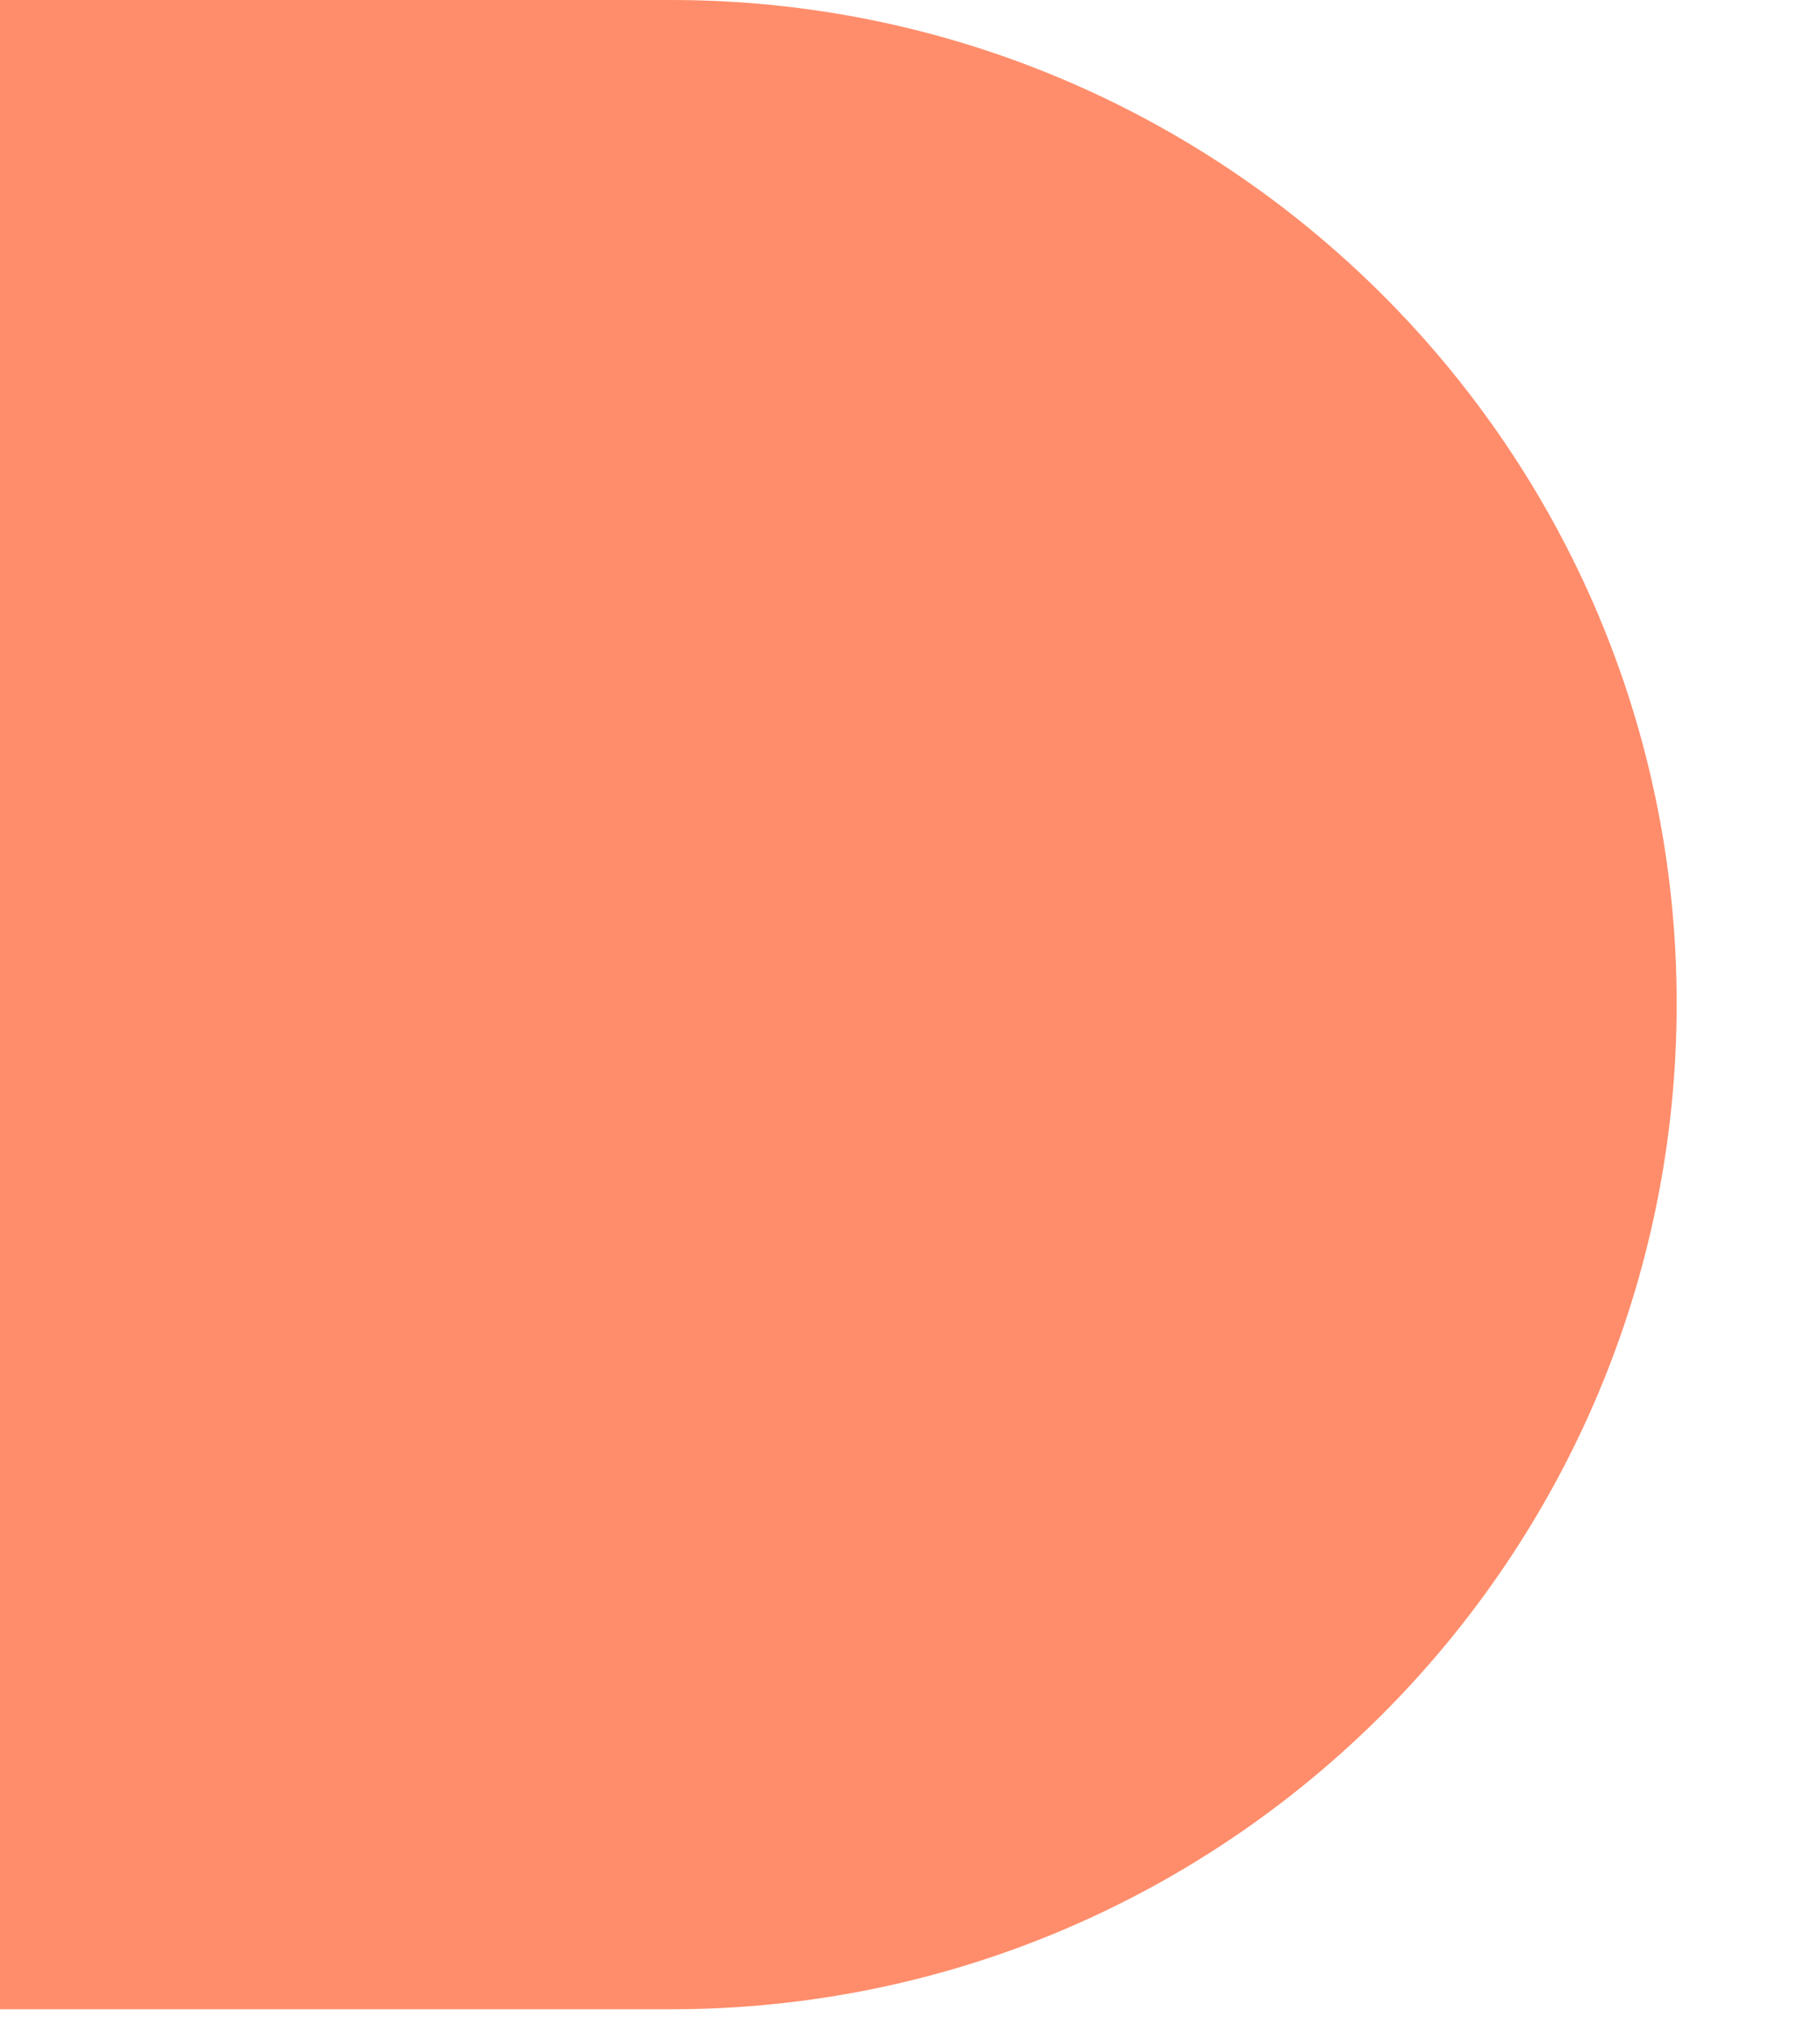
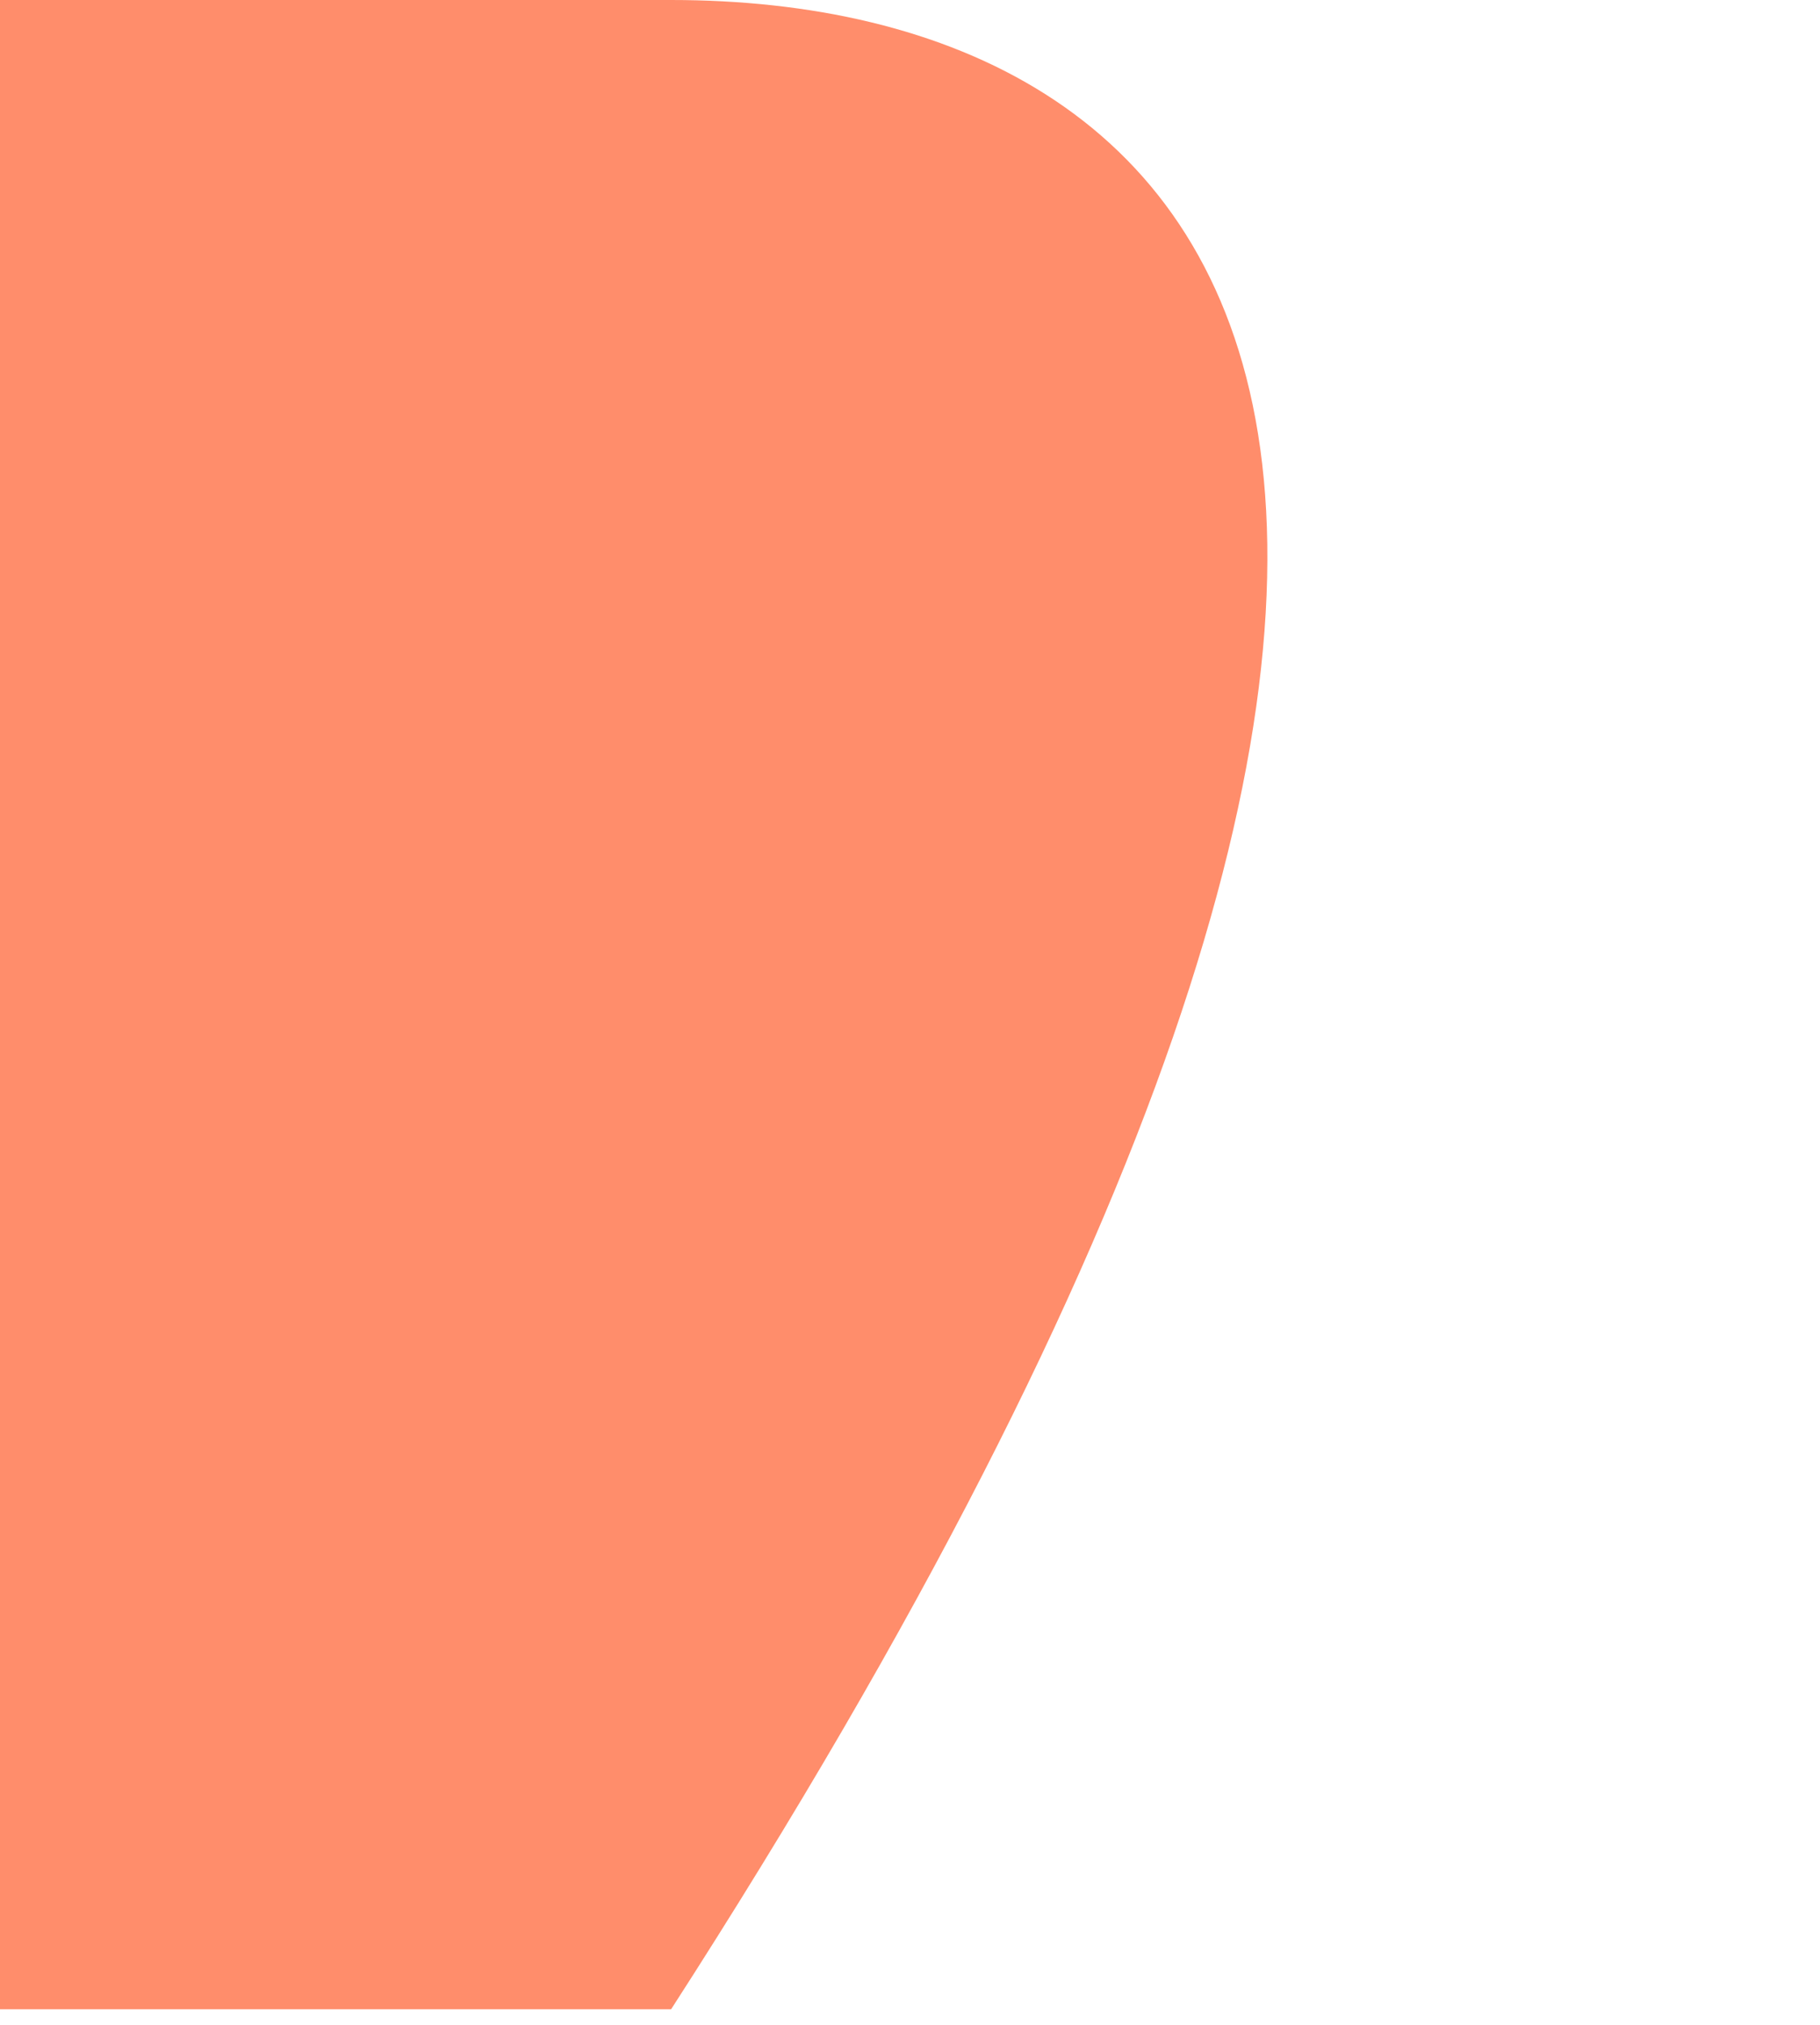
<svg xmlns="http://www.w3.org/2000/svg" viewBox="0 0 80 89" class="pre-footer__logo">
-   <path fill="#ff8d6b" d="M29.5 0H0v88.3h29.5c24.4 0 44.2-19.8 44.2-44.2C73.7 19.7 53.8 0 29.5 0z" />
+   <path fill="#ff8d6b" d="M29.5 0H0v88.3h29.5C73.7 19.7 53.8 0 29.5 0z" />
</svg>